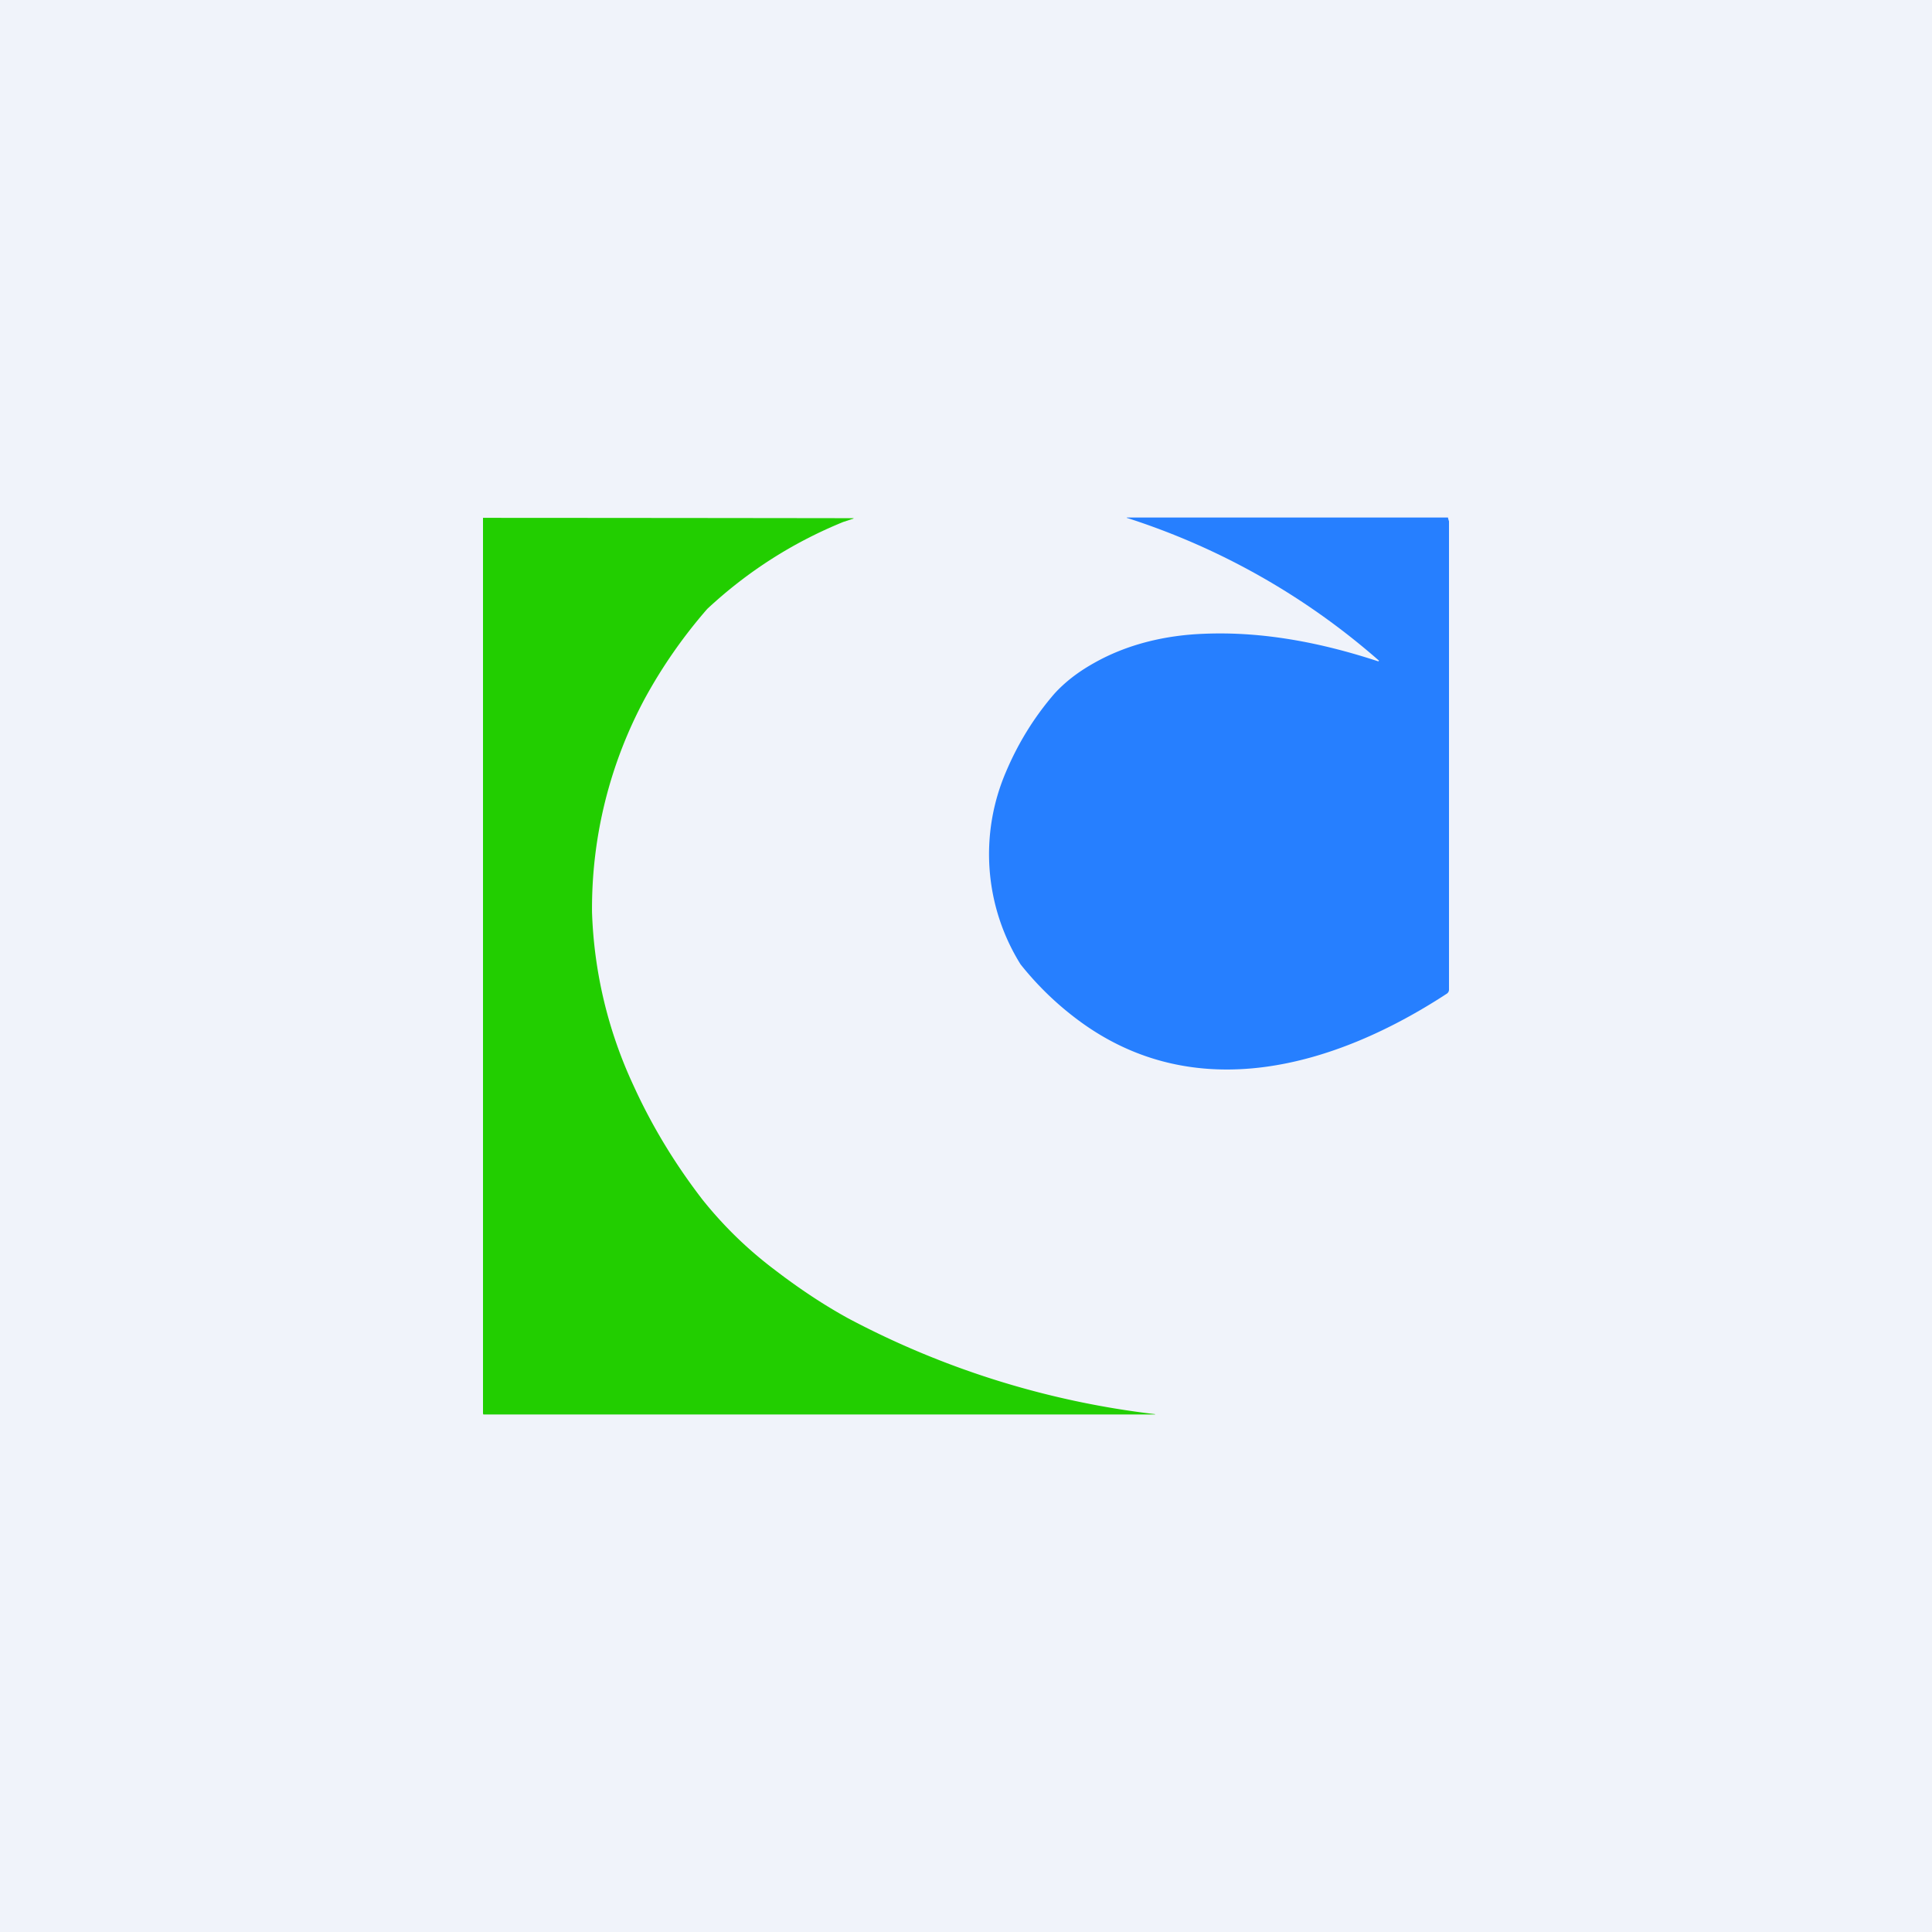
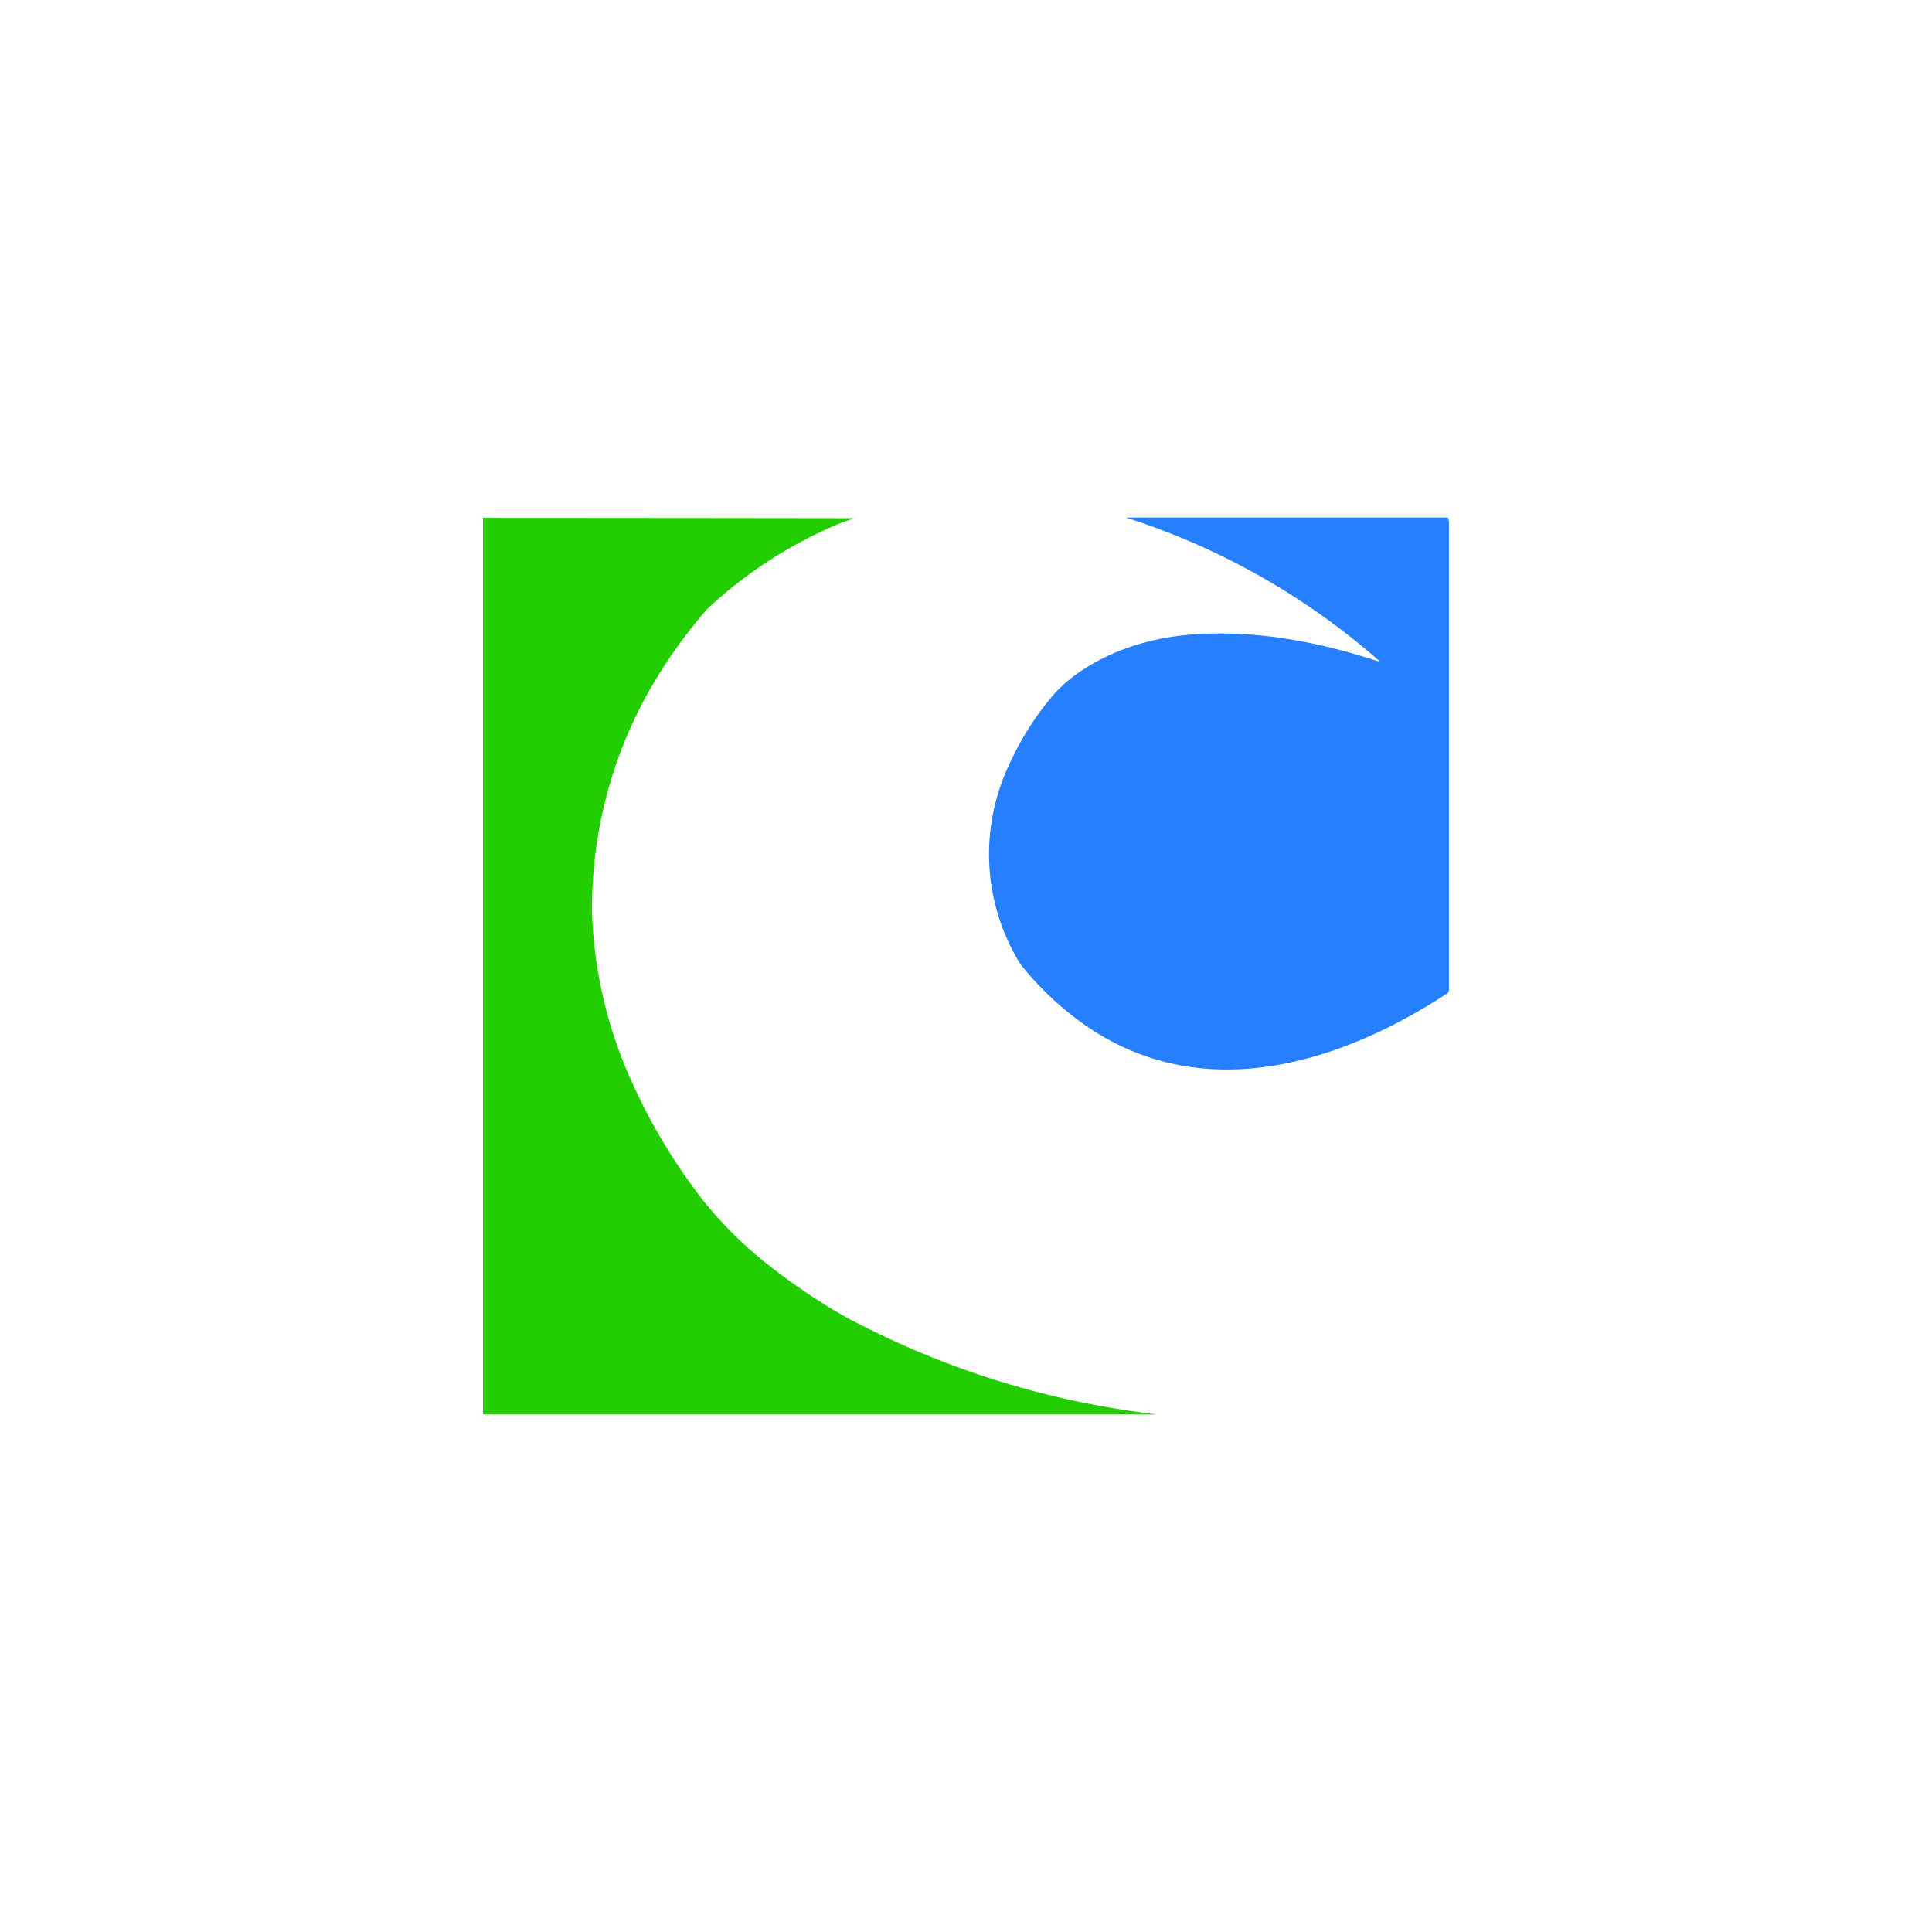
<svg xmlns="http://www.w3.org/2000/svg" width="56" height="56" viewBox="0 0 56 56">
-   <path fill="#F0F3FA" d="M0 0h56v56H0z" />
  <path d="m39.95 19.17.01-.01a.01.01 0 0 0 0-.02 20.6 20.6 0 0 0-7.3-4.13V15h9.31a.77.77 0 0 0 .03.11v13.57a.14.14 0 0 1-.06.12c-3.24 2.12-7.3 3.3-10.7.76a8.95 8.95 0 0 1-1.66-1.61 6.04 6.04 0 0 1-.42-5.58c.36-.85.83-1.6 1.4-2.26.3-.33.67-.62 1.13-.88.98-.56 2.1-.82 3.22-.86 1.7-.07 3.4.26 5.04.8Z" fill="#267FFF" />
  <path d="M33.47 41H14.01l-.01-.03V15.01h.03a11269.4 11269.4 0 0 1 10.71.01v.01l-.3.1c-1.47.6-2.78 1.44-3.94 2.52a14.57 14.57 0 0 0-1.8 2.58 12.86 12.86 0 0 0-1.54 6.21 12.89 12.89 0 0 0 1.2 5.02c.55 1.21 1.23 2.31 2 3.31.6.75 1.29 1.43 2.1 2.04.73.56 1.43 1.02 2.12 1.4a25.26 25.26 0 0 0 8.9 2.78V41Z" fill="#22CE00" />
</svg>